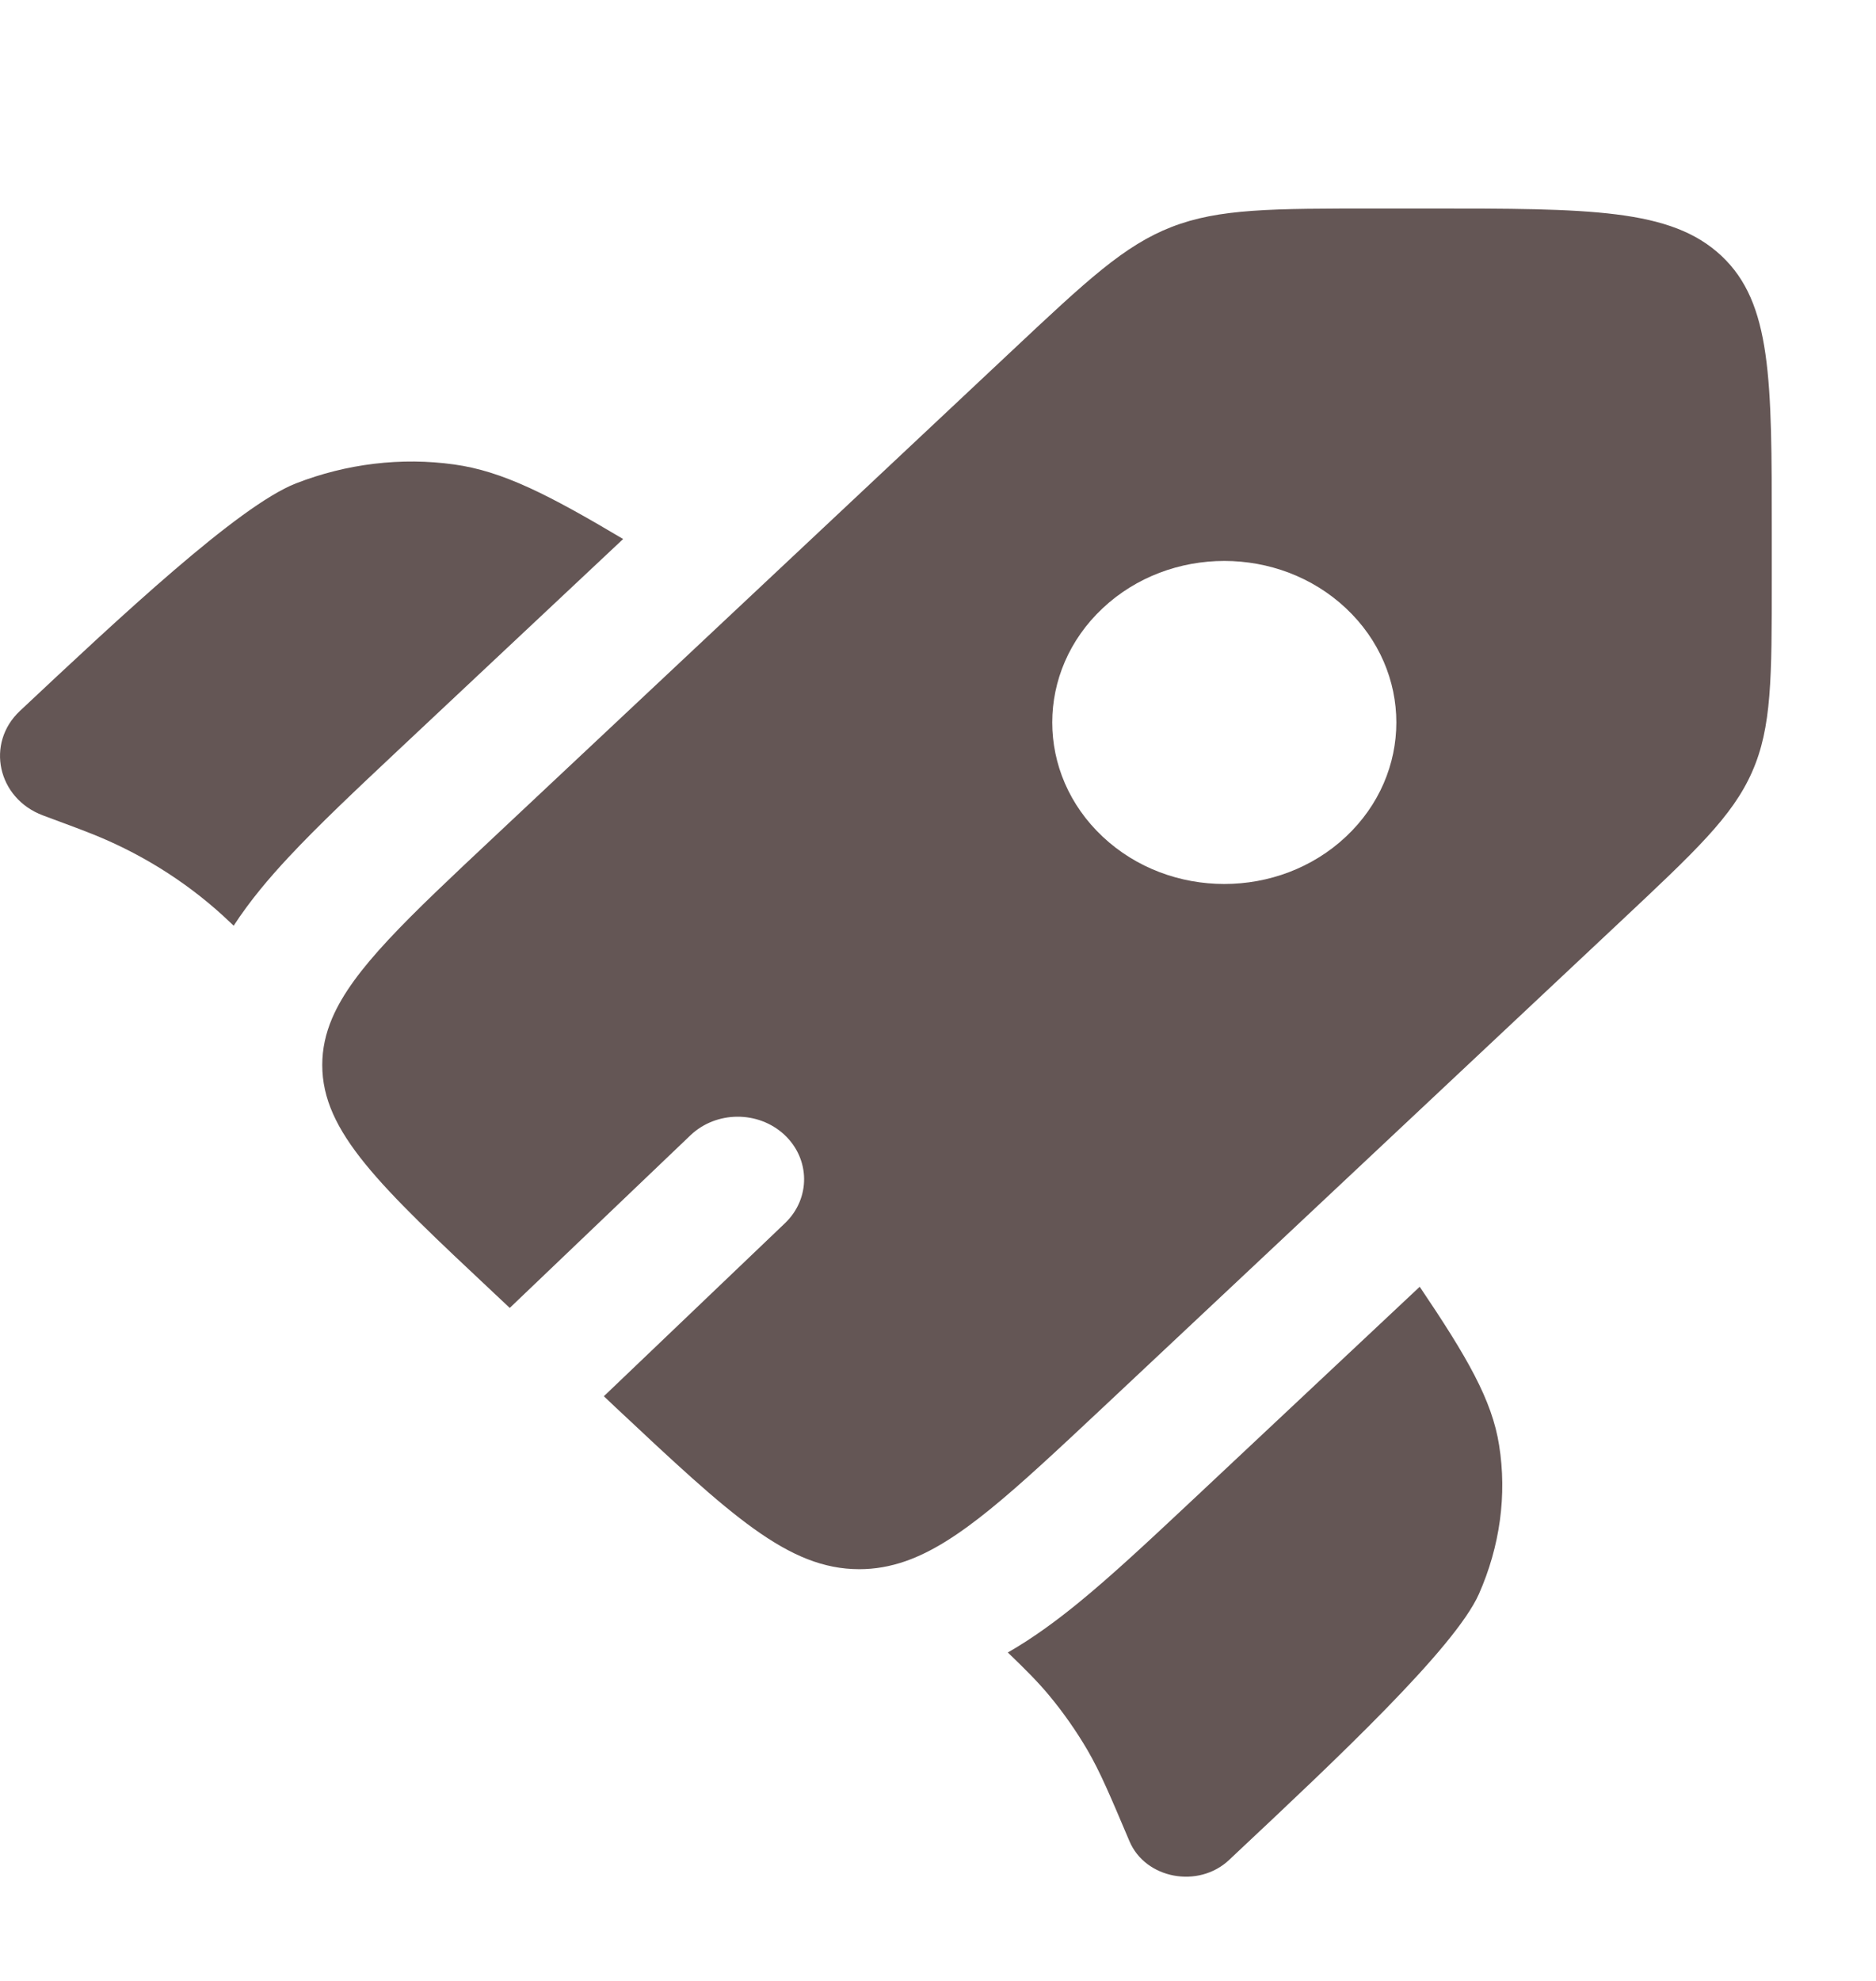
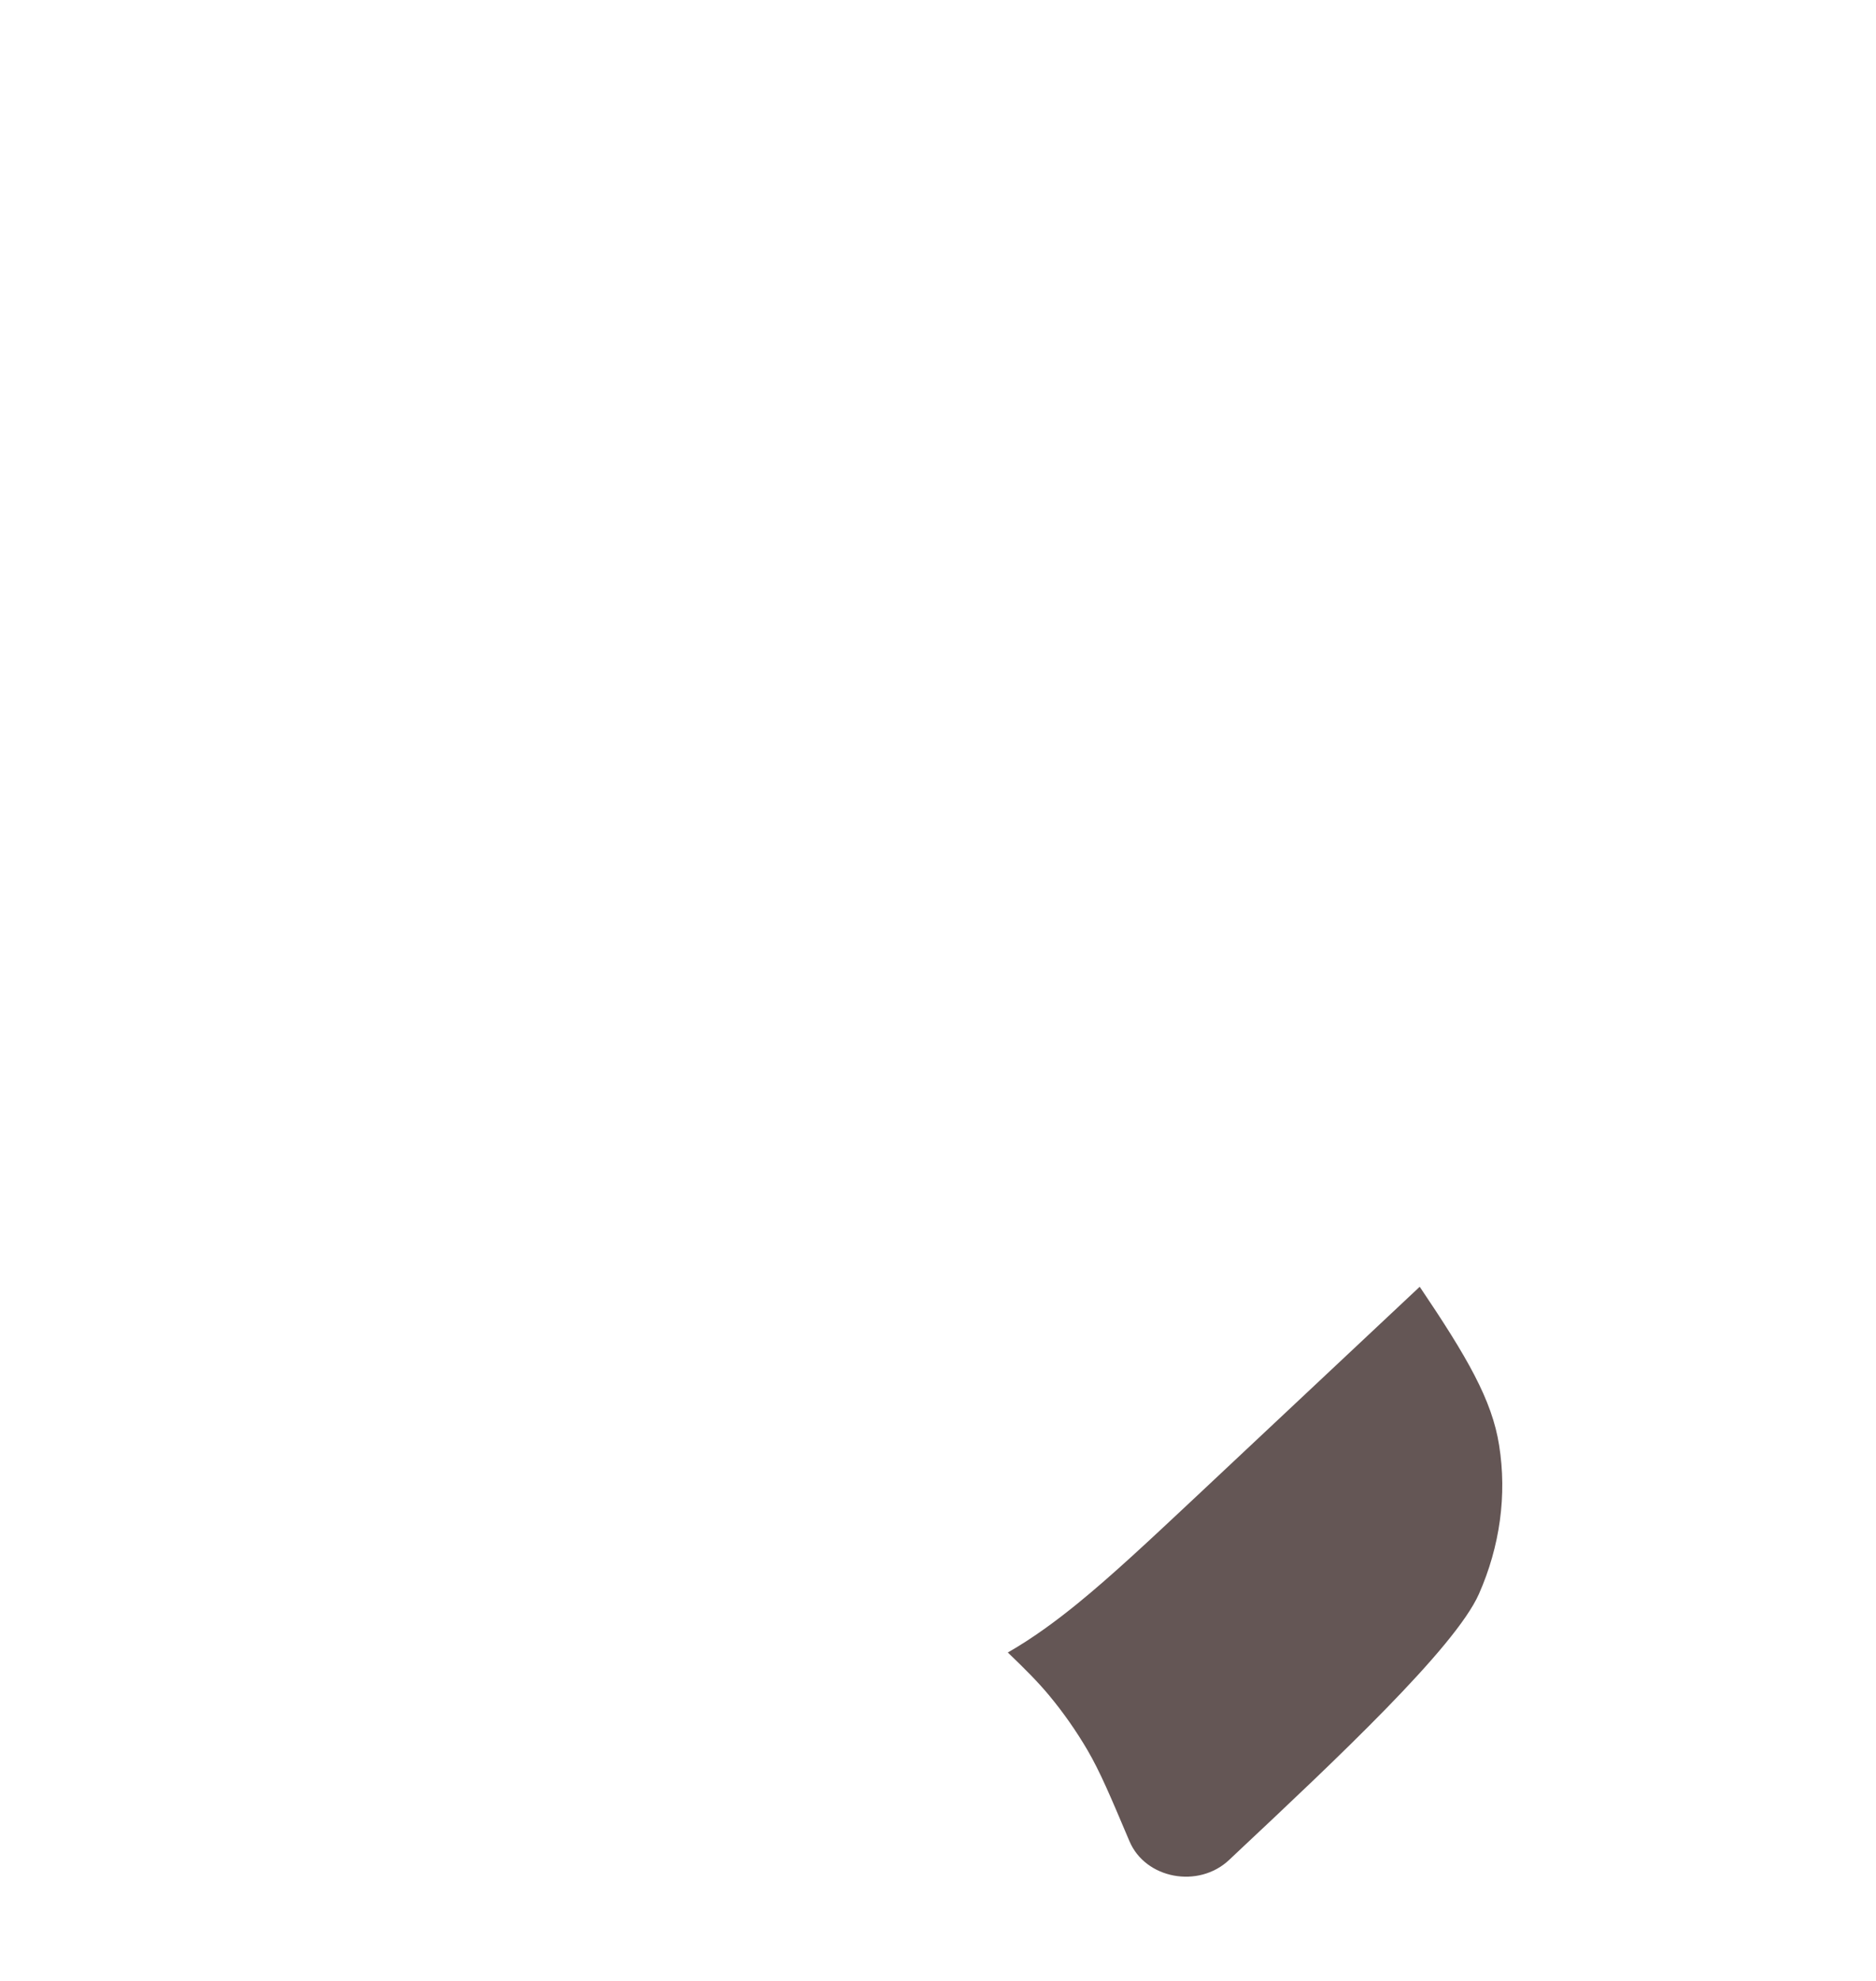
<svg xmlns="http://www.w3.org/2000/svg" width="18" height="19" viewBox="0 0 18 19" fill="none">
-   <path d="M5.979 5.17L3.817 7.199C3.42 7.572 3.056 7.914 2.768 8.223C2.583 8.421 2.398 8.639 2.242 8.879L2.221 8.859C2.181 8.821 2.161 8.803 2.141 8.784C1.765 8.441 1.323 8.168 0.838 7.981C0.813 7.971 0.786 7.961 0.734 7.941L0.412 7.821C-0.024 7.658 -0.14 7.13 0.191 6.819C1.144 5.925 2.287 4.853 2.838 4.637C3.325 4.447 3.851 4.384 4.358 4.455C4.822 4.519 5.262 4.744 5.979 5.17Z" fill="#645655" />
  <path d="M9.67 15.85C9.844 16.017 9.96 16.134 10.065 16.26C10.203 16.426 10.326 16.602 10.434 16.786C10.555 16.994 10.649 17.216 10.837 17.66C10.99 18.021 11.498 18.117 11.793 17.84L11.865 17.772C12.817 16.879 13.96 15.806 14.19 15.289C14.392 14.832 14.46 14.339 14.384 13.863C14.316 13.427 14.076 13.015 13.622 12.342L11.453 14.377C11.046 14.758 10.674 15.108 10.337 15.382C10.135 15.546 9.914 15.71 9.67 15.85Z" fill="#645655" />
-   <path fill-rule="evenodd" clip-rule="evenodd" d="M10.58 13.502L15.549 8.838C16.265 8.166 16.623 7.831 16.811 7.404C17 6.977 17 6.502 17 5.552V5.098C17 3.638 17 2.907 16.517 2.454C16.033 2 15.255 2 13.698 2H13.215C12.203 2 11.696 2 11.241 2.177C10.786 2.354 10.428 2.69 9.713 3.361L4.743 8.025C3.907 8.809 3.388 9.296 3.187 9.766C3.124 9.914 3.092 10.061 3.092 10.215C3.092 10.857 3.642 11.373 4.743 12.406L4.891 12.545L6.624 10.89C6.871 10.654 7.274 10.651 7.525 10.883C7.776 11.116 7.779 11.496 7.532 11.732L5.794 13.392L5.91 13.502C7.011 14.534 7.561 15.051 8.245 15.051C8.396 15.051 8.541 15.025 8.686 14.975C9.199 14.797 9.722 14.306 10.58 13.502ZM12.914 8.025C12.27 8.63 11.224 8.63 10.58 8.025C9.935 7.42 9.935 6.439 10.58 5.834C11.224 5.229 12.27 5.229 12.914 5.834C13.559 6.439 13.559 7.42 12.914 8.025Z" fill="#645655" />
</svg>